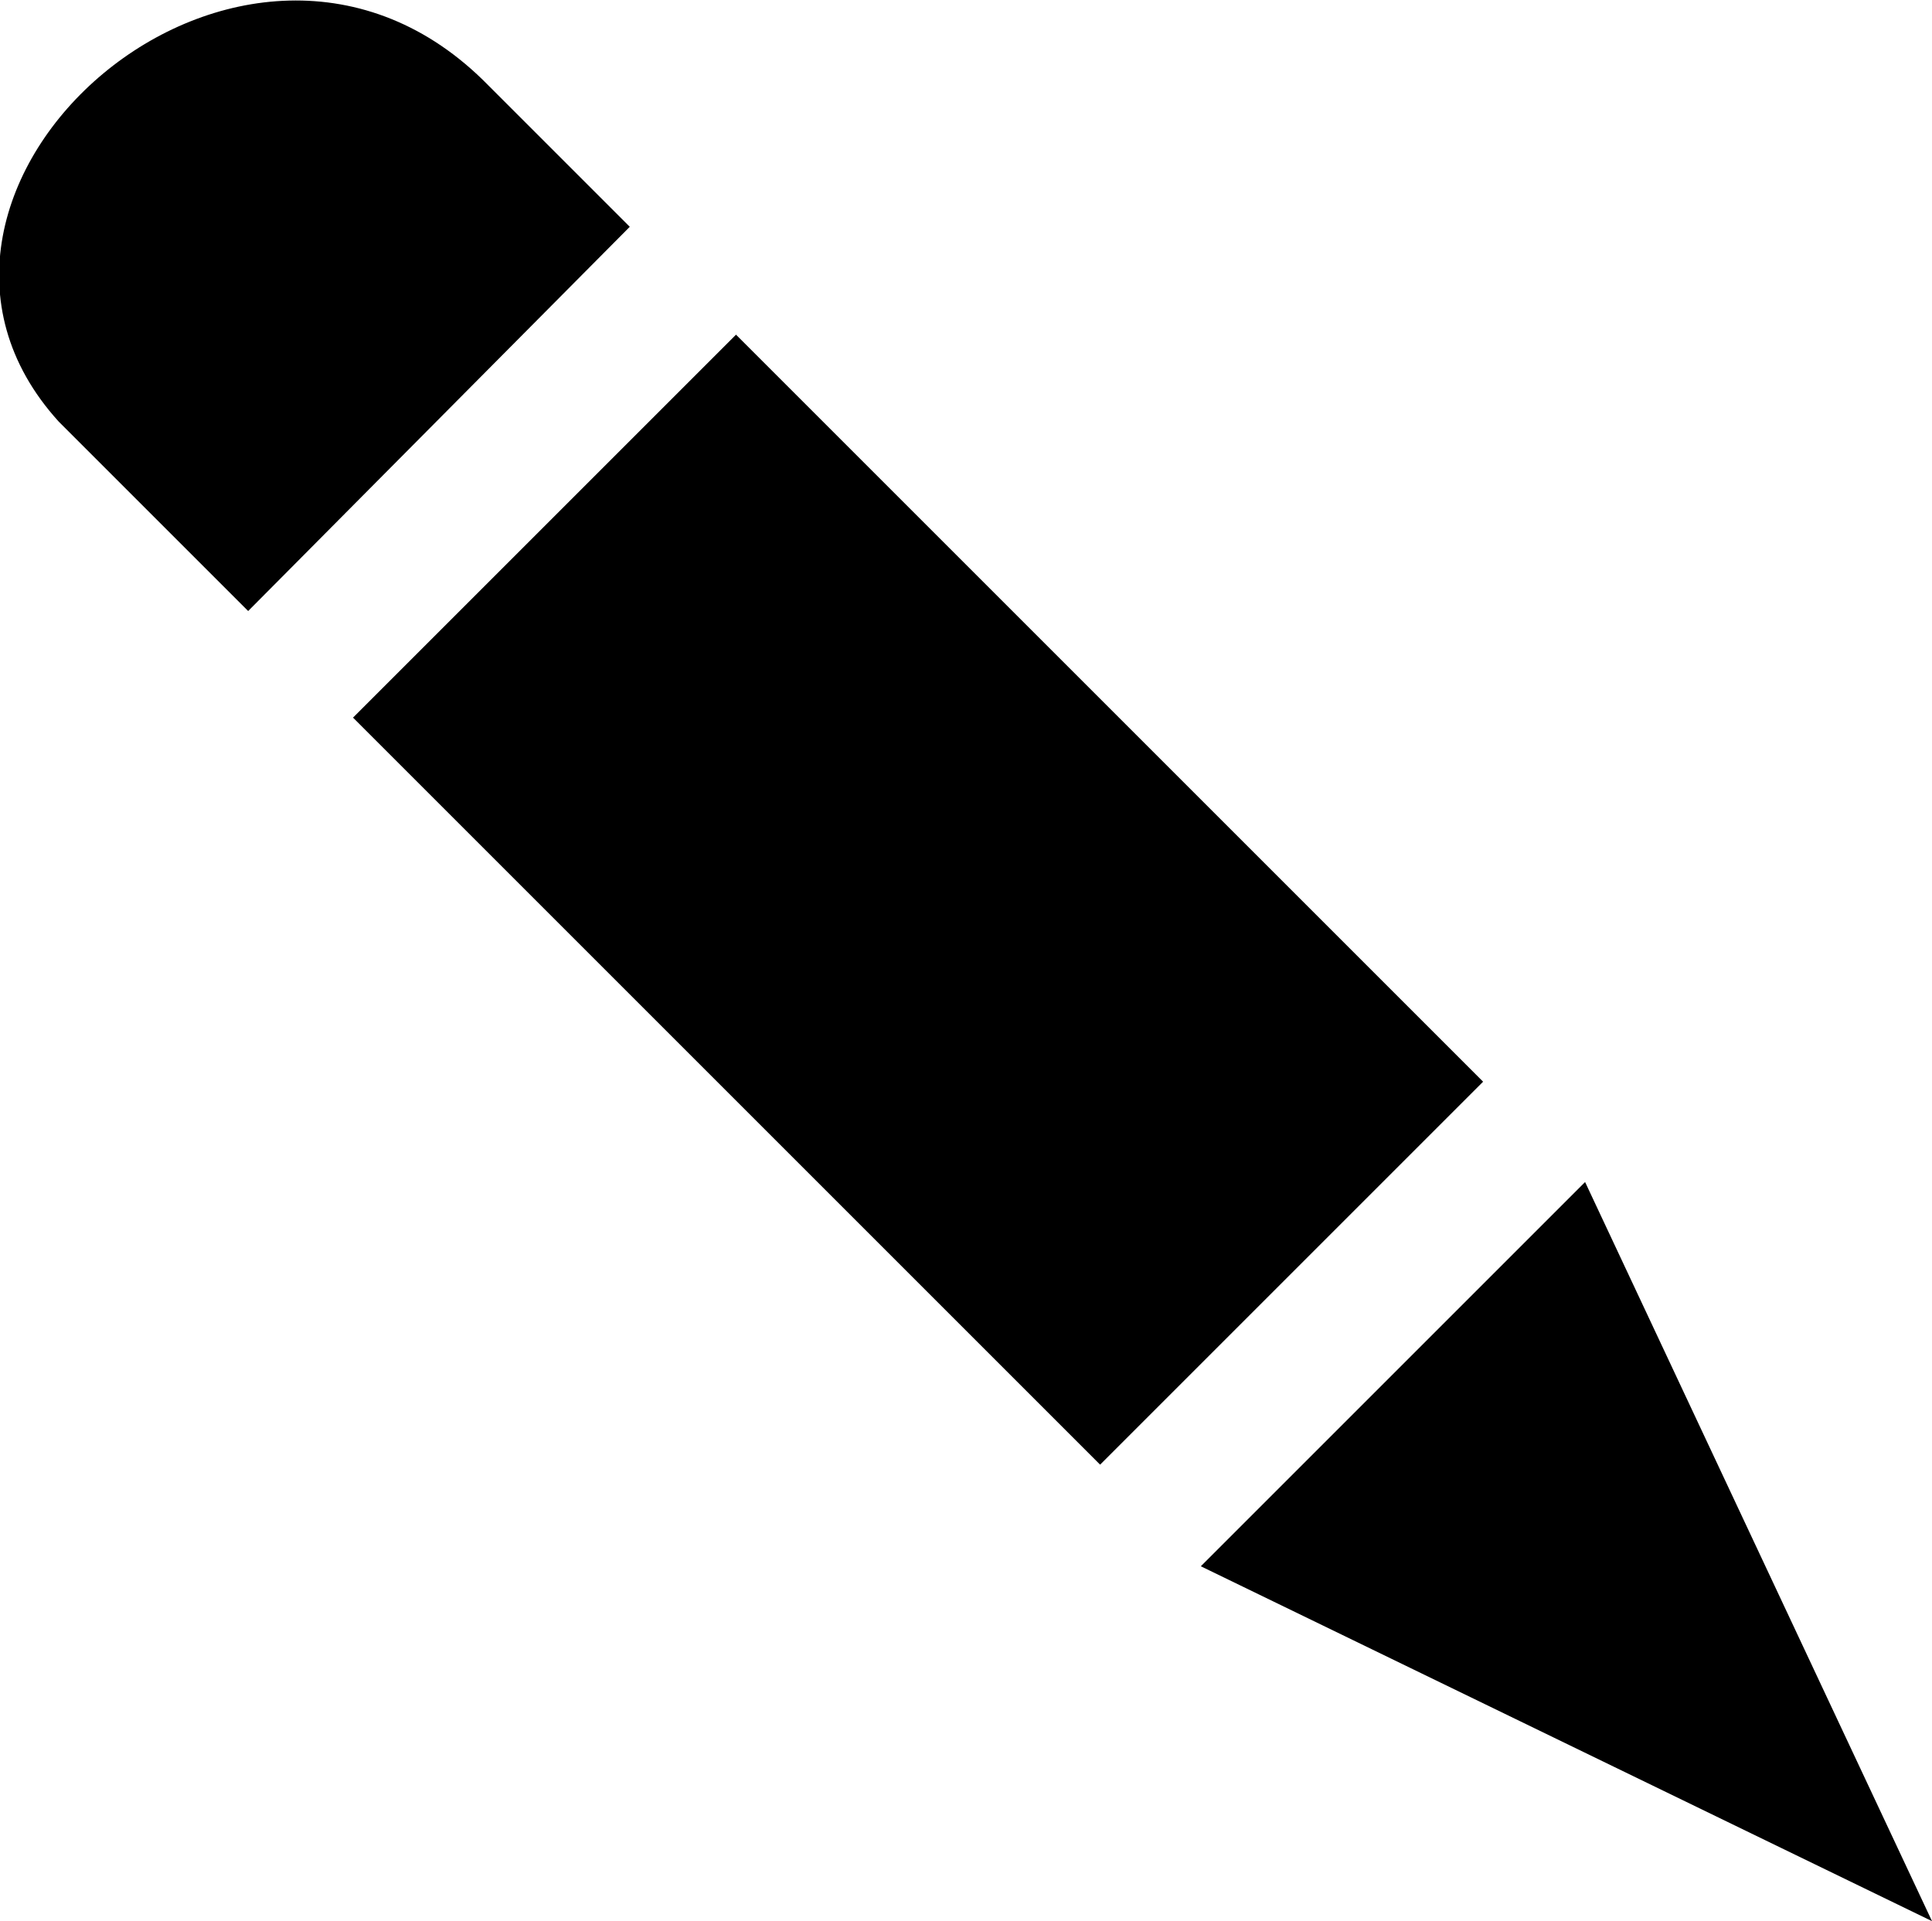
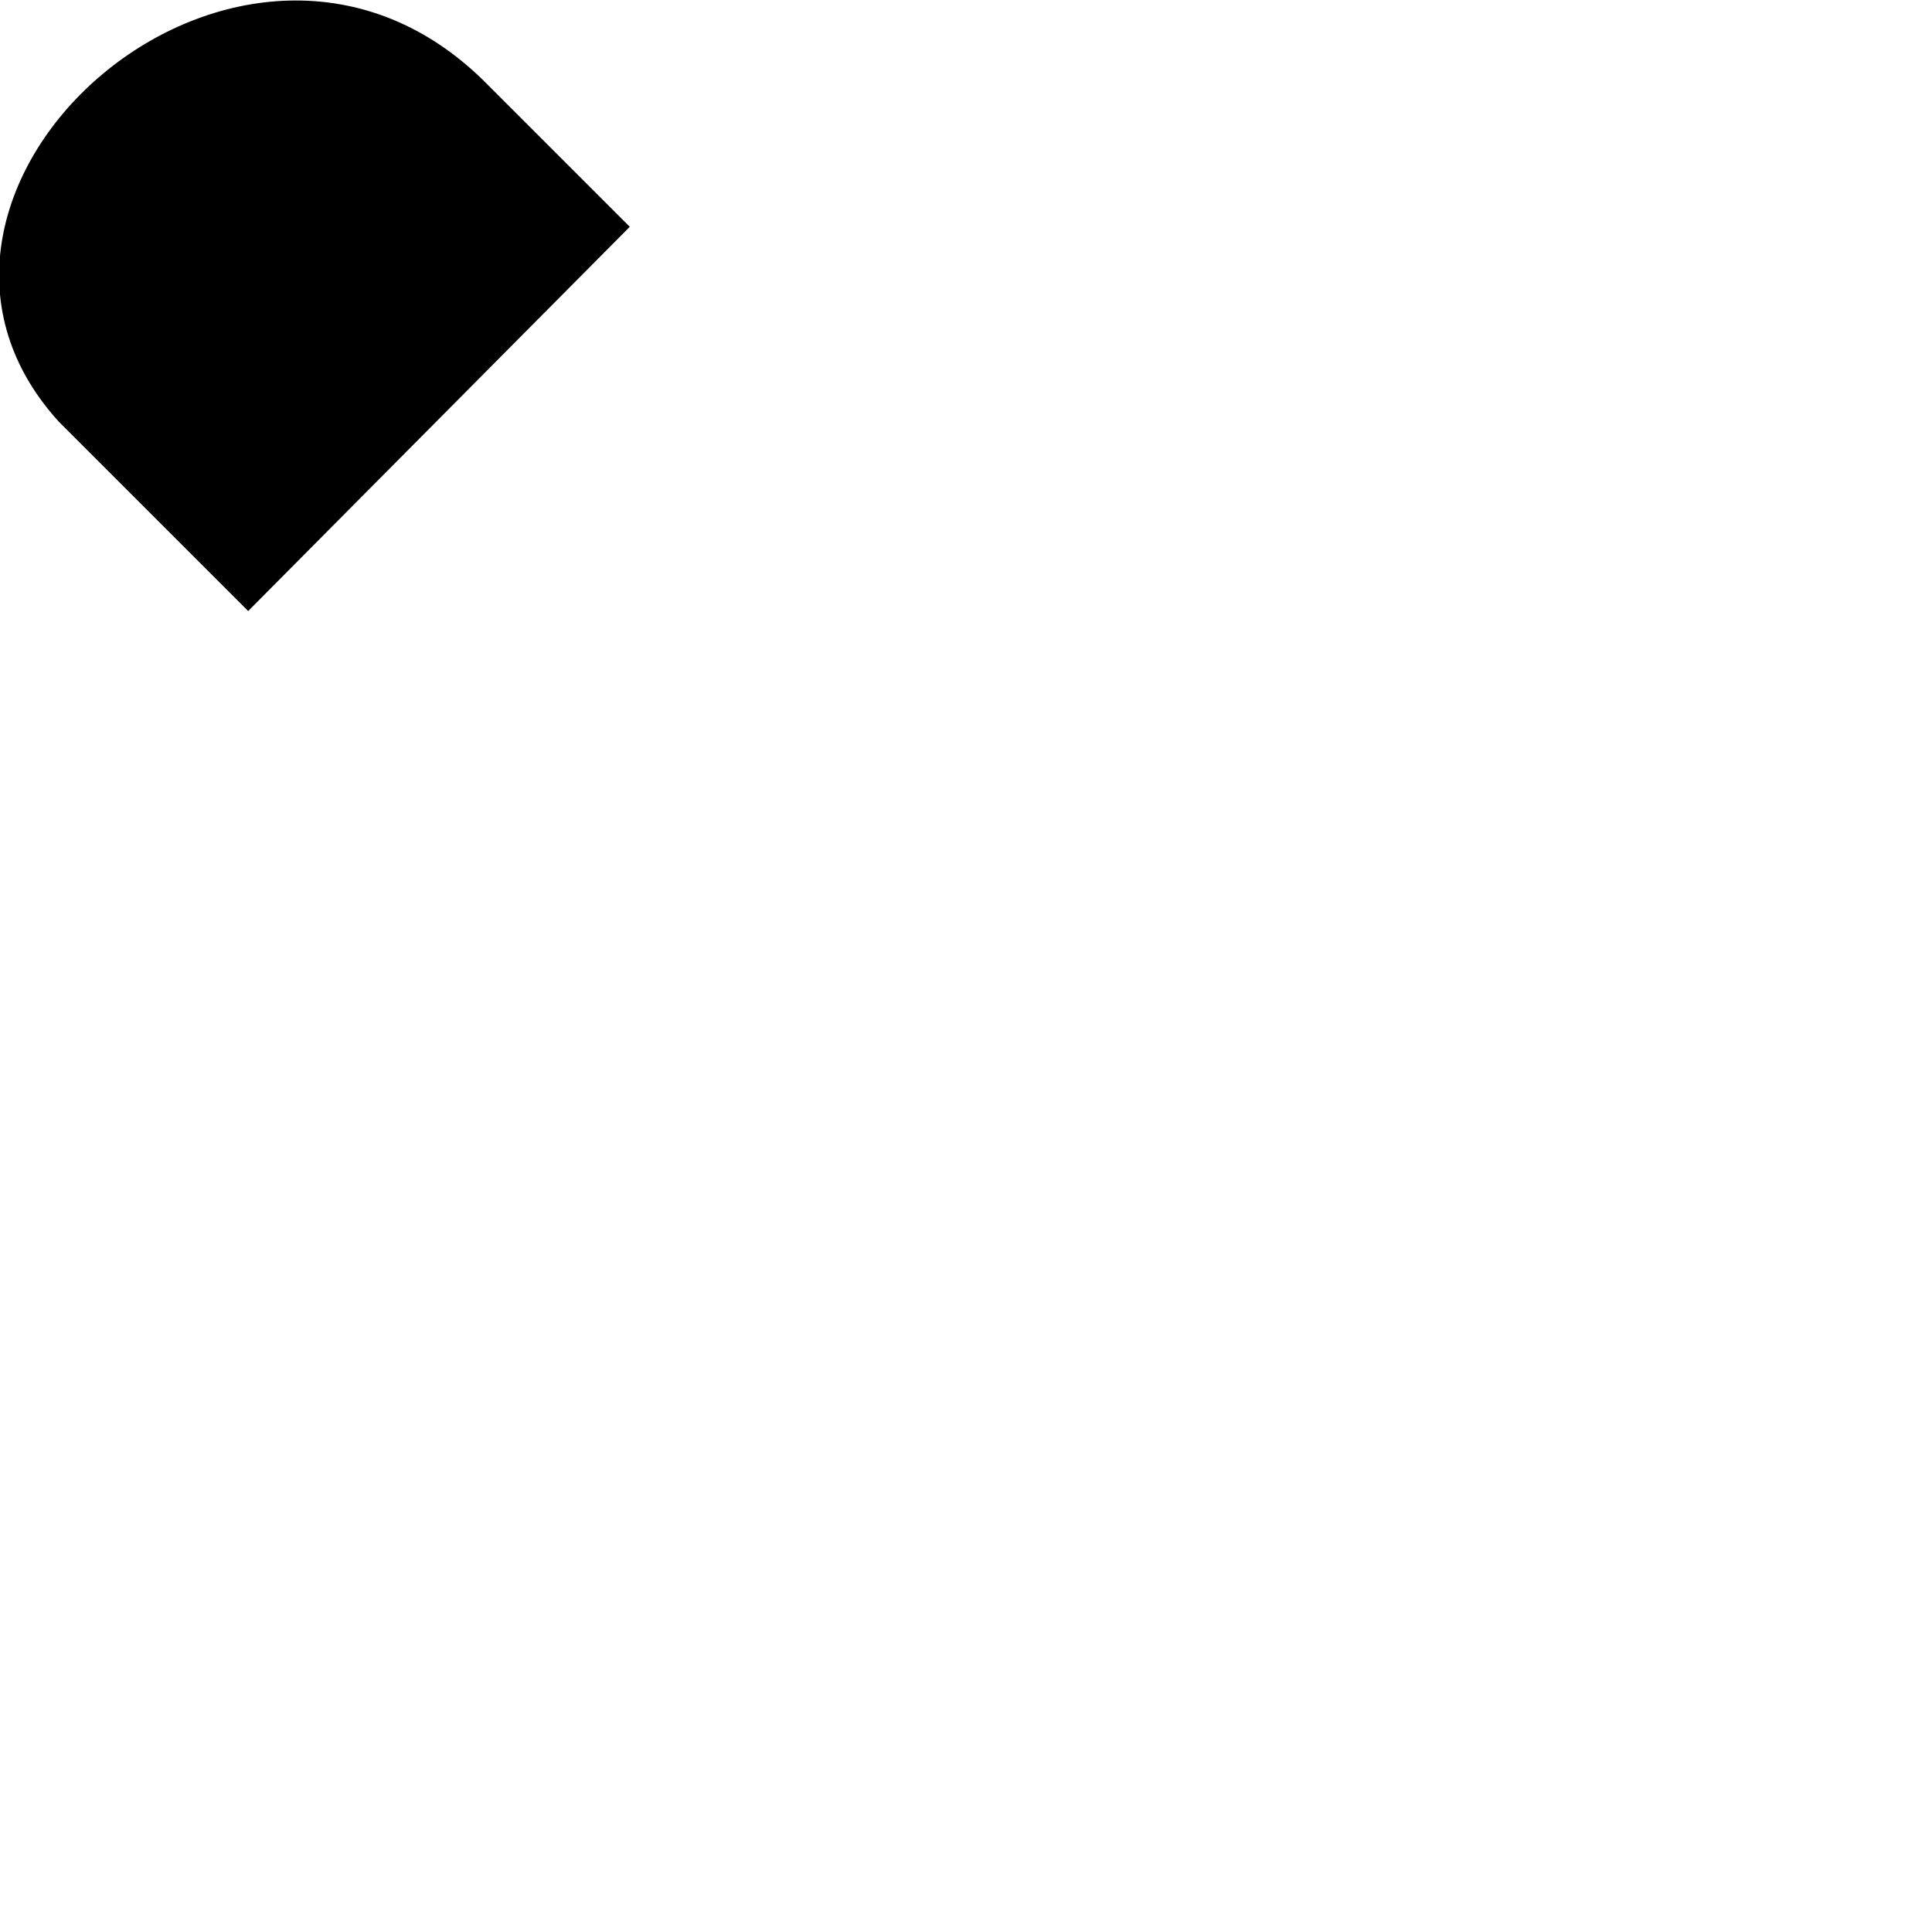
<svg xmlns="http://www.w3.org/2000/svg" version="1.1" id="Layer_2" x="0px" y="0px" width="72.4px" height="72px" viewBox="0 0 72.4 72" enable-background="new 0 0 72.4 72" xml:space="preserve">
  <g>
-     <rect x="14.7" y="23.6" transform="matrix(-0.707 -0.707 0.707 -0.707 34.934 81.97)" width="39.6" height="20.3" />
-     <path d="M2.2,15.8l7.1,7.1L23.6,8.5l-5.3-5.3C9.2-6.1-5.7,7.1,2.2,15.8z" />
-     <polygon points="45,58.7 72.4,72 59.4,44.3  " />
+     <path d="M2.2,15.8l7.1,7.1L23.6,8.5l-5.3-5.3C9.2-6.1-5.7,7.1,2.2,15.8" />
  </g>
</svg>